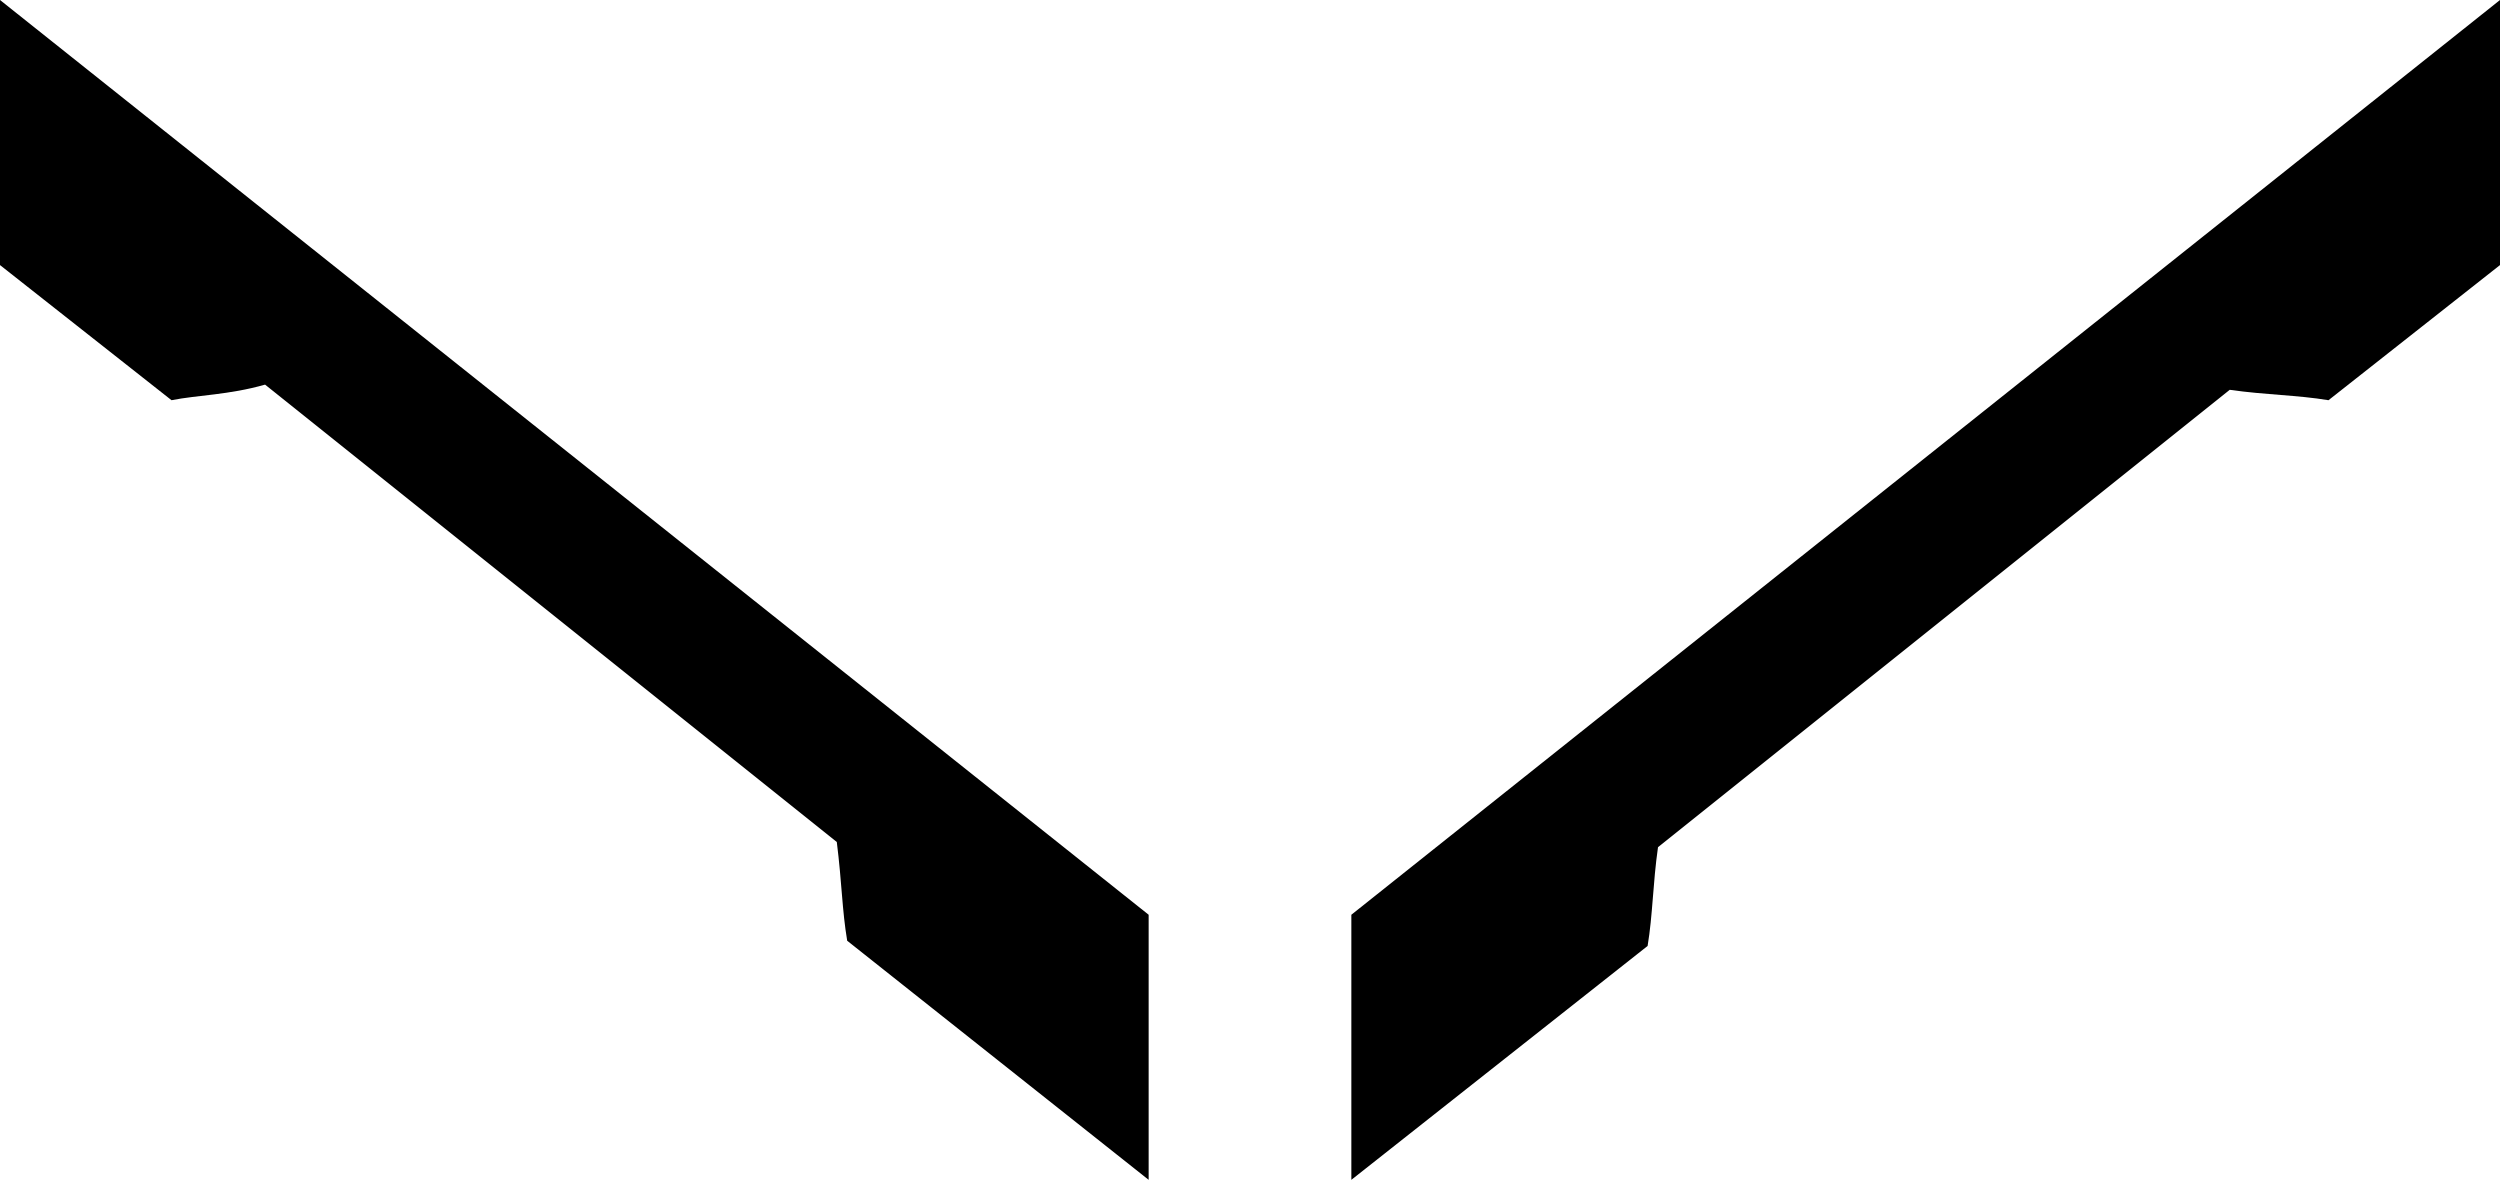
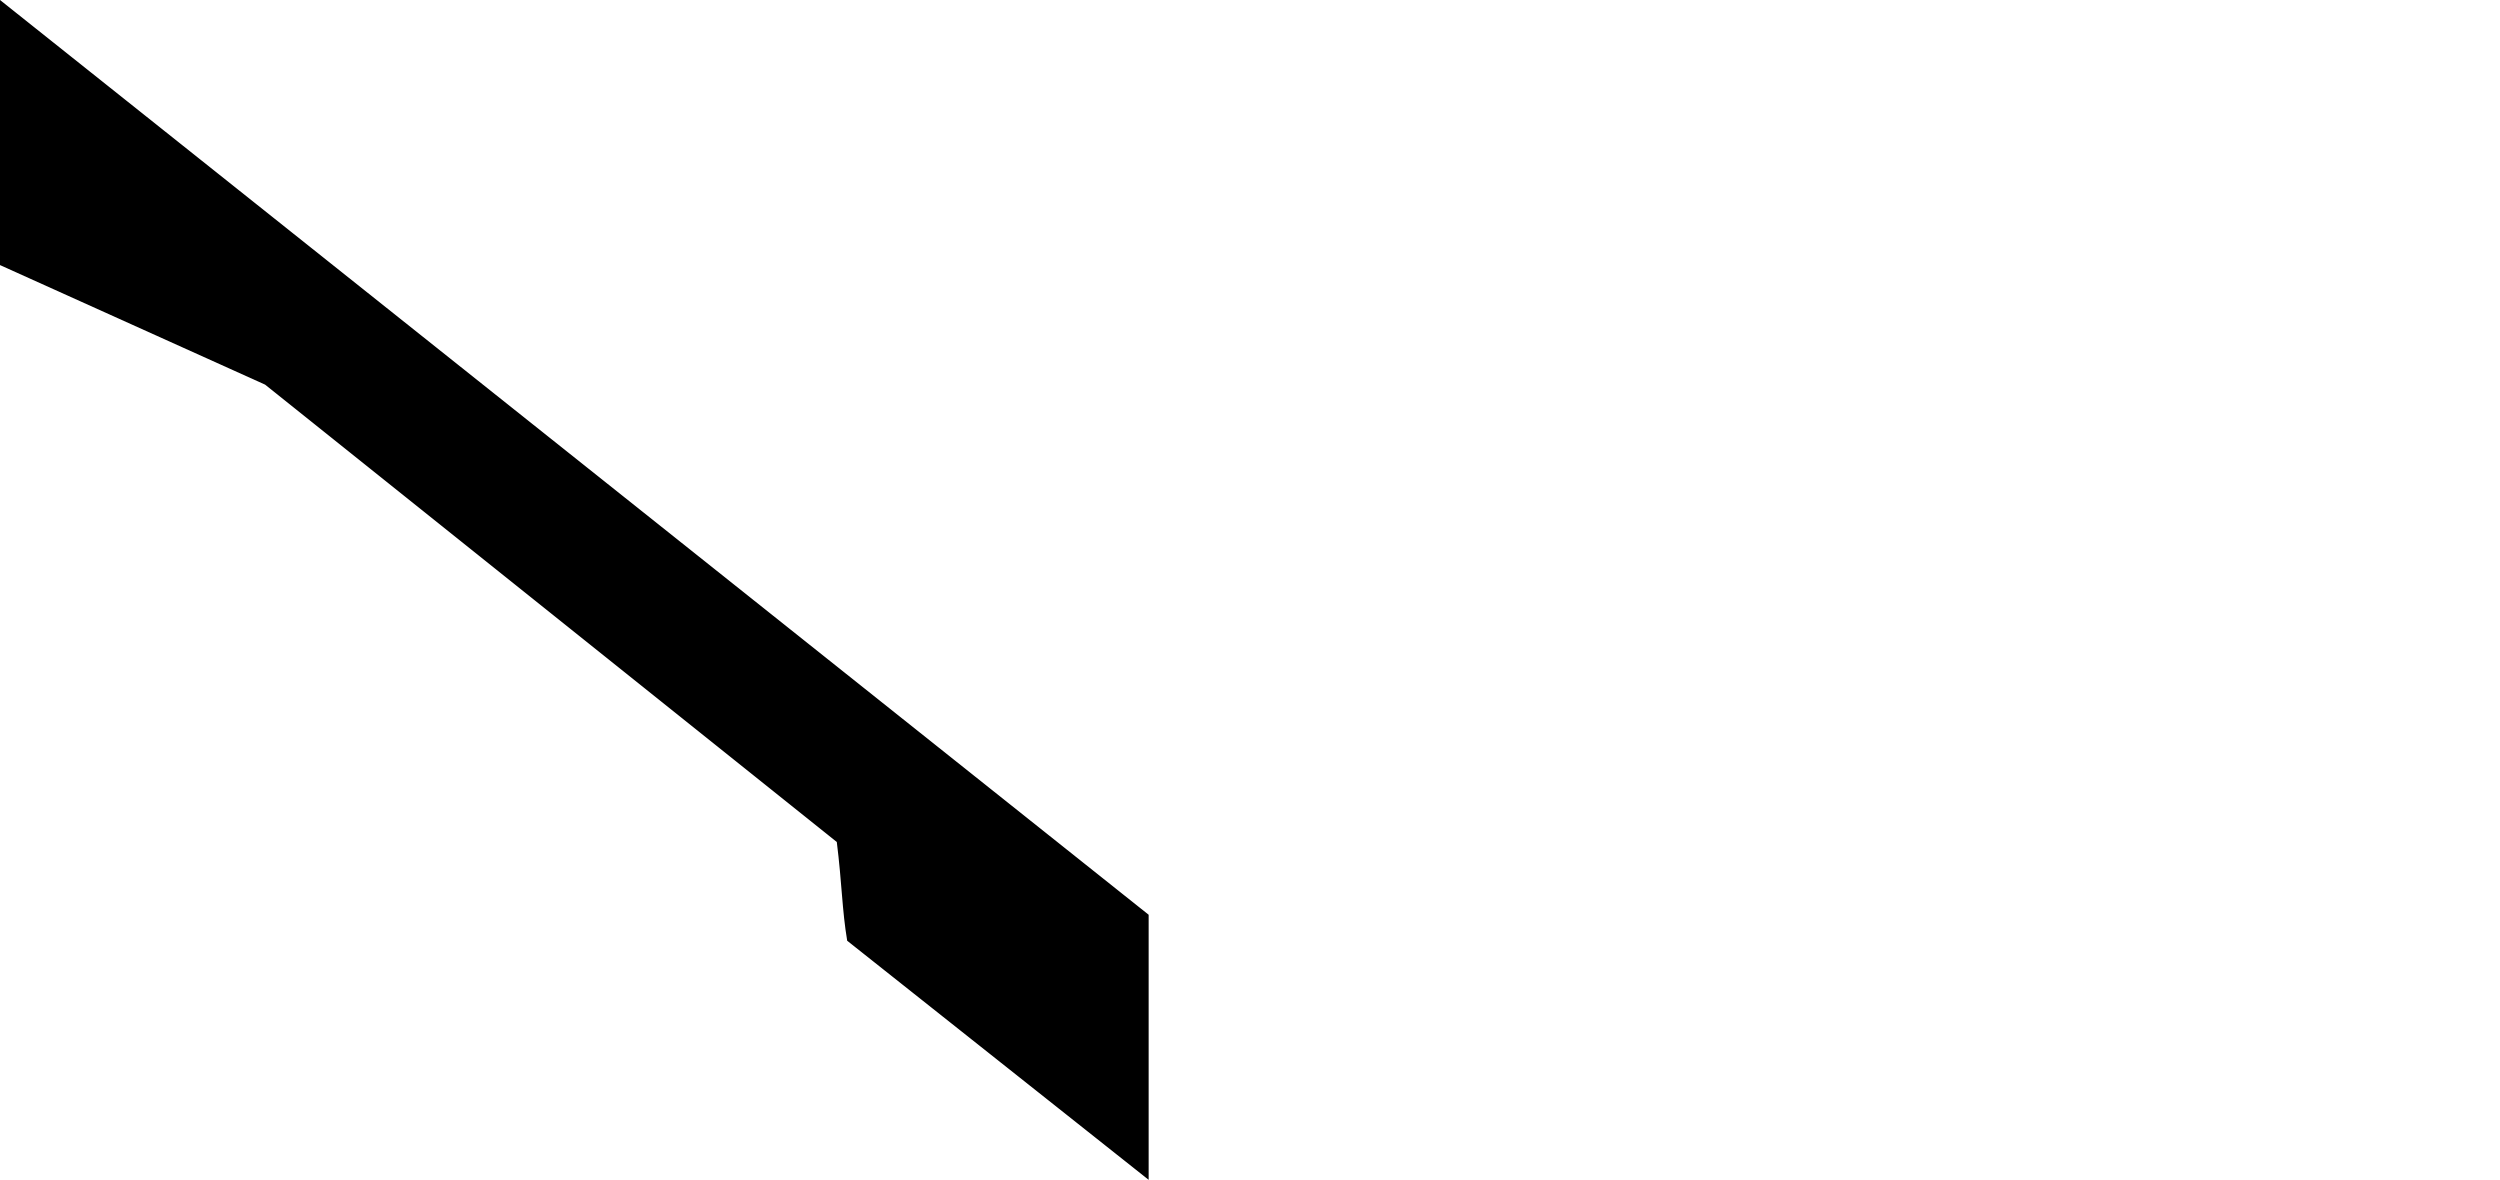
<svg xmlns="http://www.w3.org/2000/svg" version="1.1" id="a" x="0px" y="0px" viewBox="0 0 48.1 22.7" style="enable-background:new 0 0 48.1 22.7;" xml:space="preserve">
-   <path d="M22.1,17.6v5.1l-5.8-4.6c-0.1-0.6-0.1-1.1-0.2-1.9l-11-8.8C4.4,7.6,3.8,7.6,3.3,7.7L0,5.1V0L22.1,17.6z" />
-   <path d="M48.1,0v5.1l-3.3,2.6c-0.6-0.1-1.2-0.1-1.9-0.2l-11,8.8c-0.1,0.7-0.1,1.3-0.2,1.9L26,22.7v-5.1L48.1,0z" />
+   <path d="M22.1,17.6v5.1l-5.8-4.6c-0.1-0.6-0.1-1.1-0.2-1.9l-11-8.8L0,5.1V0L22.1,17.6z" />
</svg>